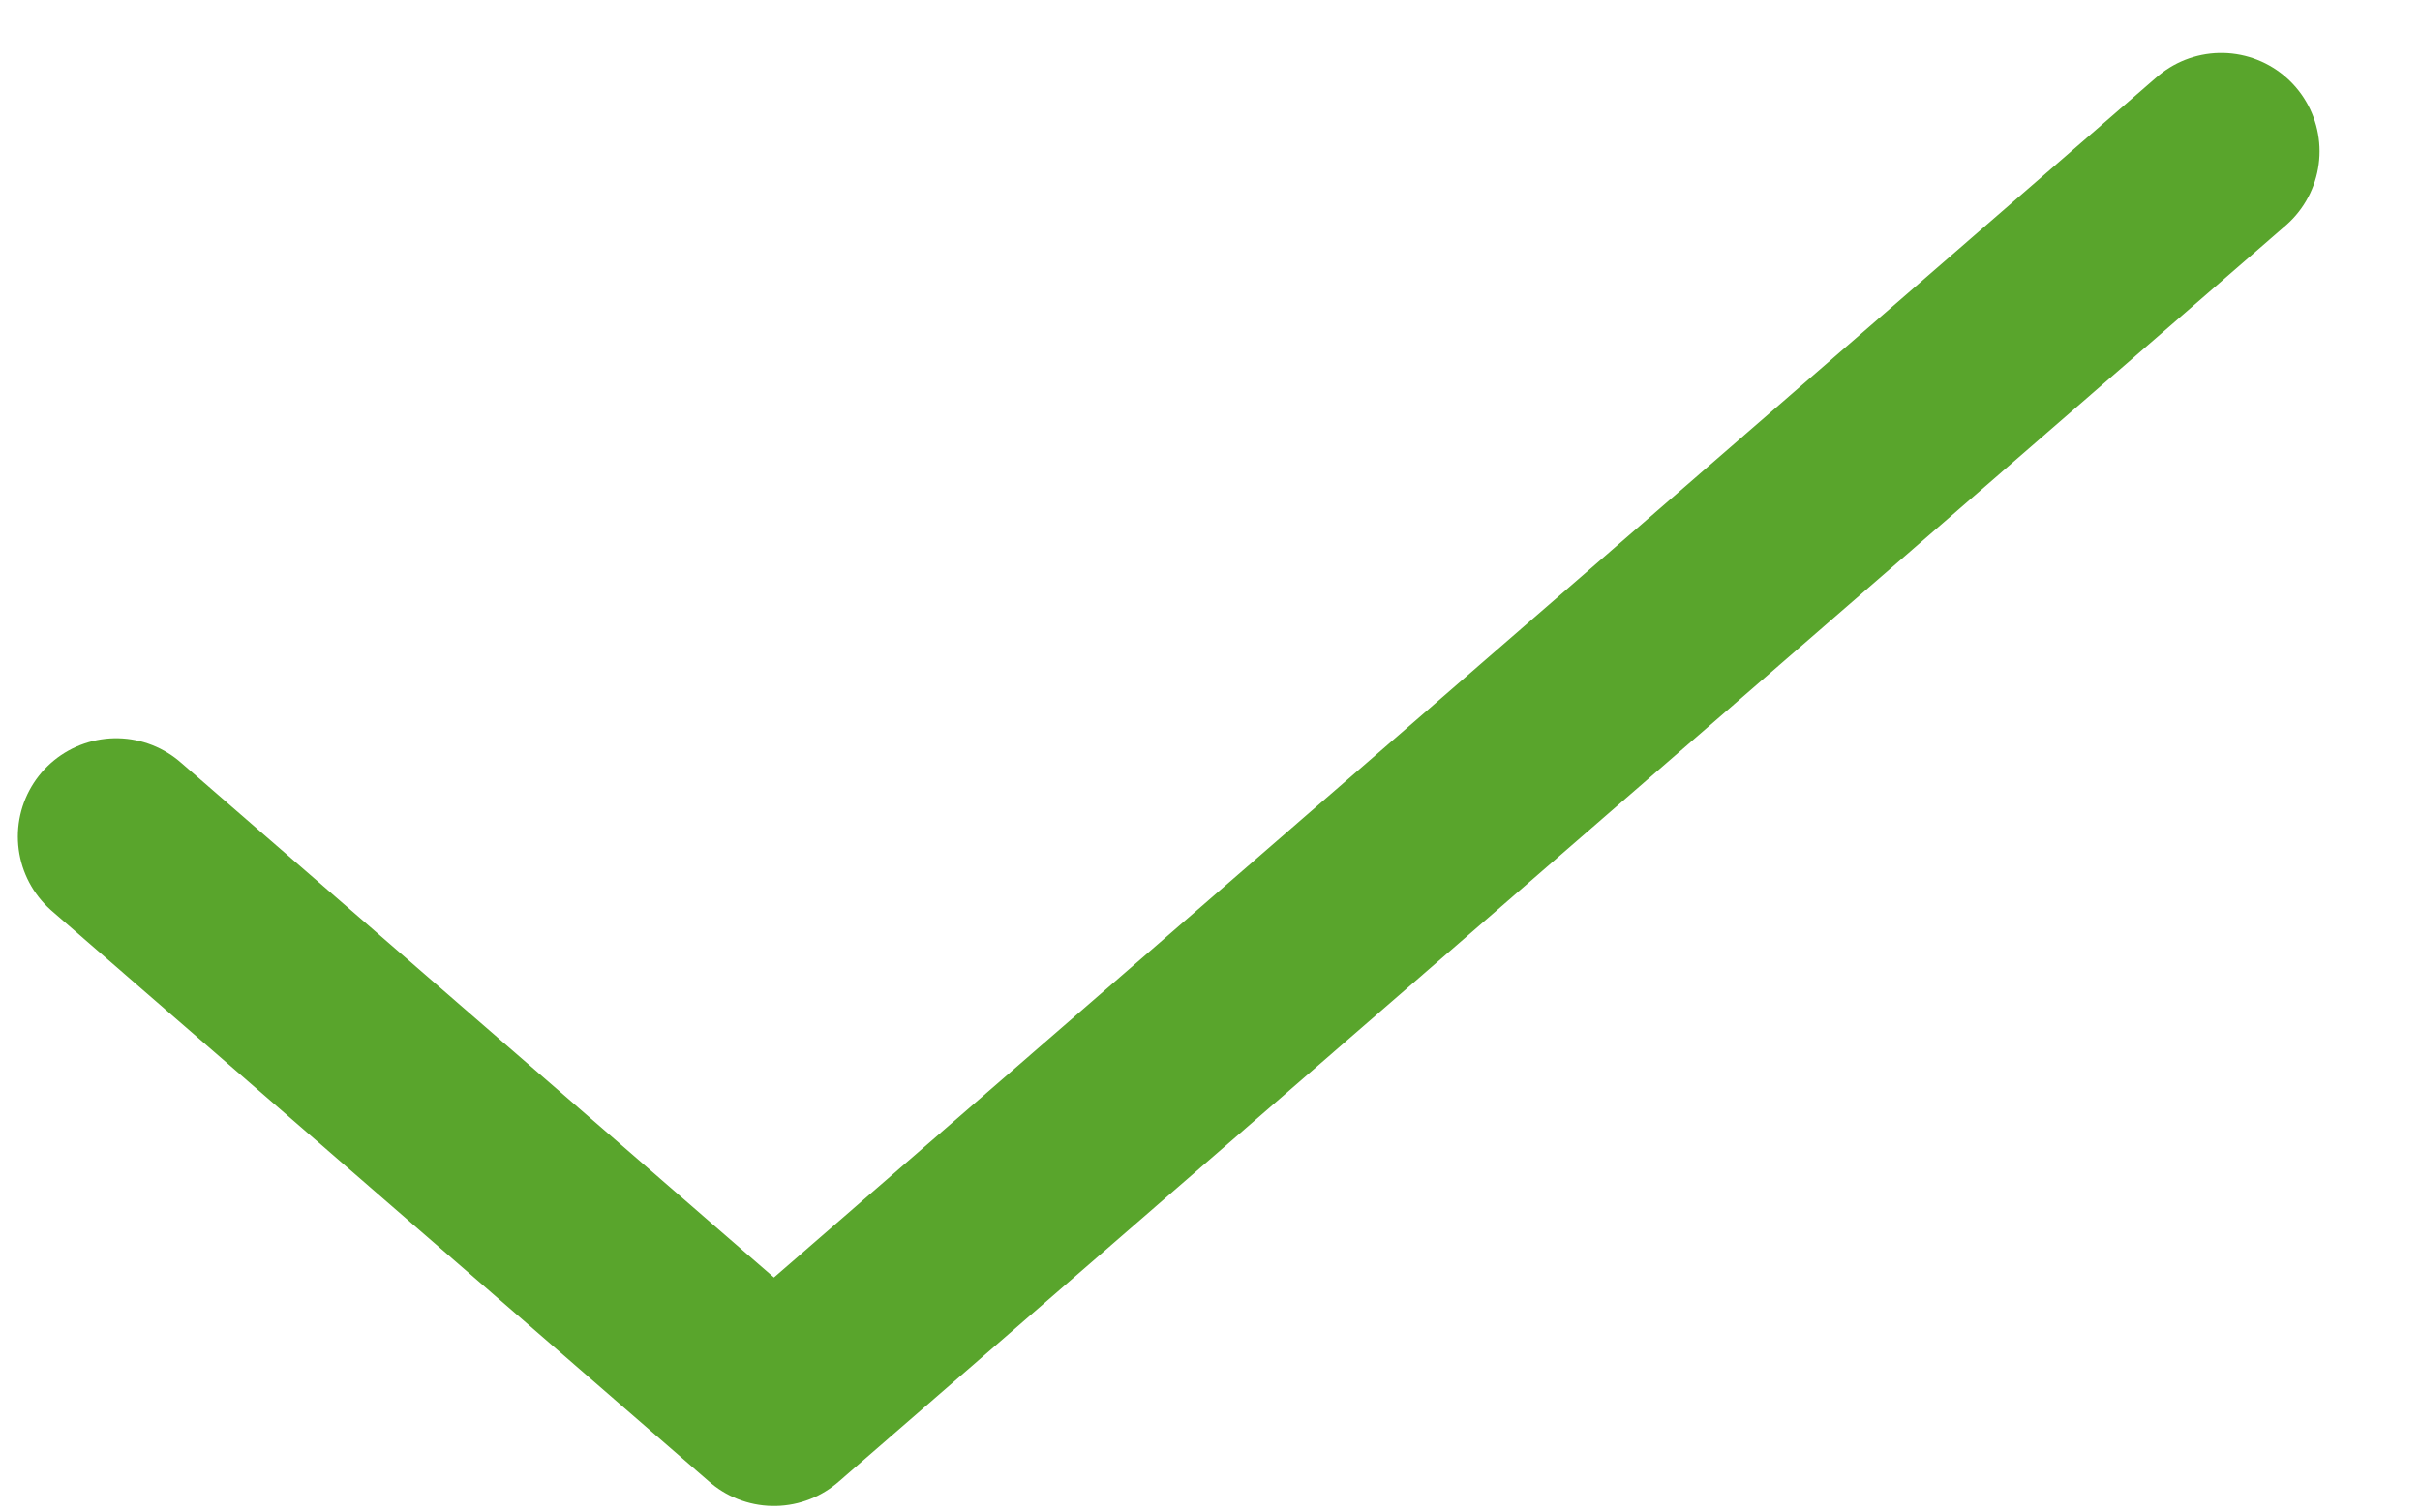
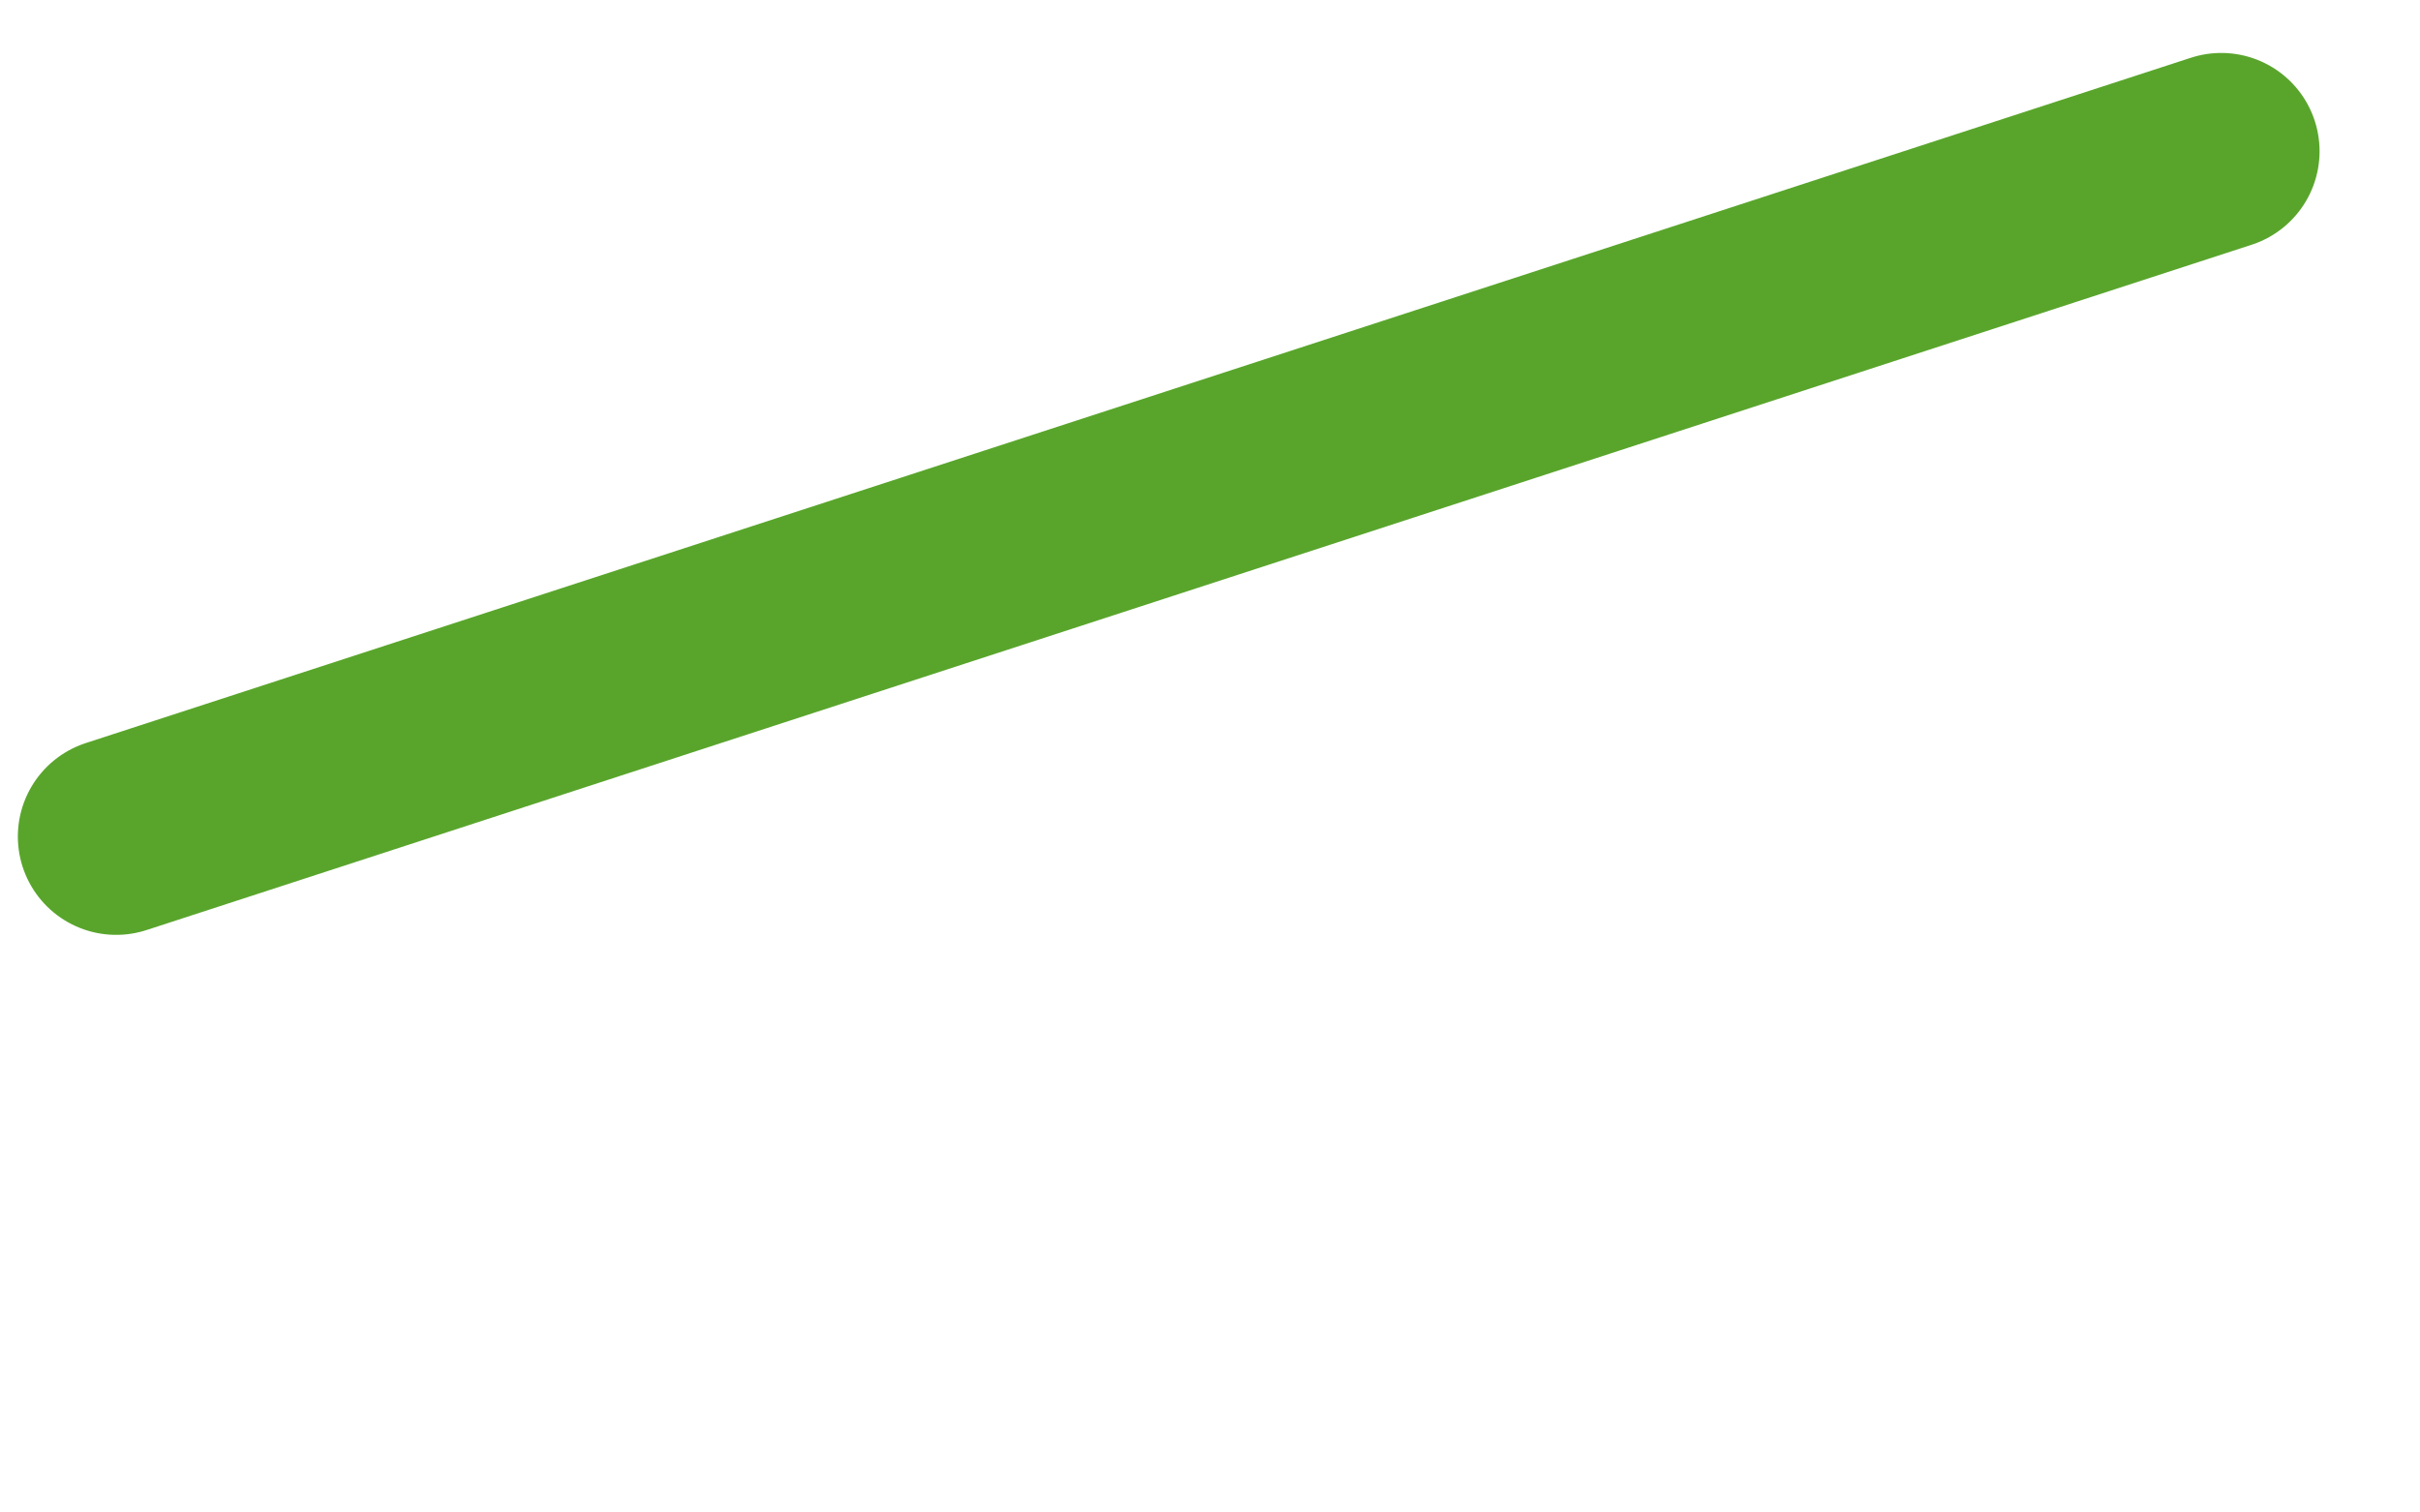
<svg xmlns="http://www.w3.org/2000/svg" width="16" height="10" viewBox="0 0 16 10" fill="none">
-   <path d="M14.686 1L5.117 9.307L0.768 5.531" stroke="#59A52C" stroke-width="1.3" stroke-linecap="round" stroke-linejoin="round" />
+   <path d="M14.686 1L0.768 5.531" stroke="#59A52C" stroke-width="1.3" stroke-linecap="round" stroke-linejoin="round" />
</svg>